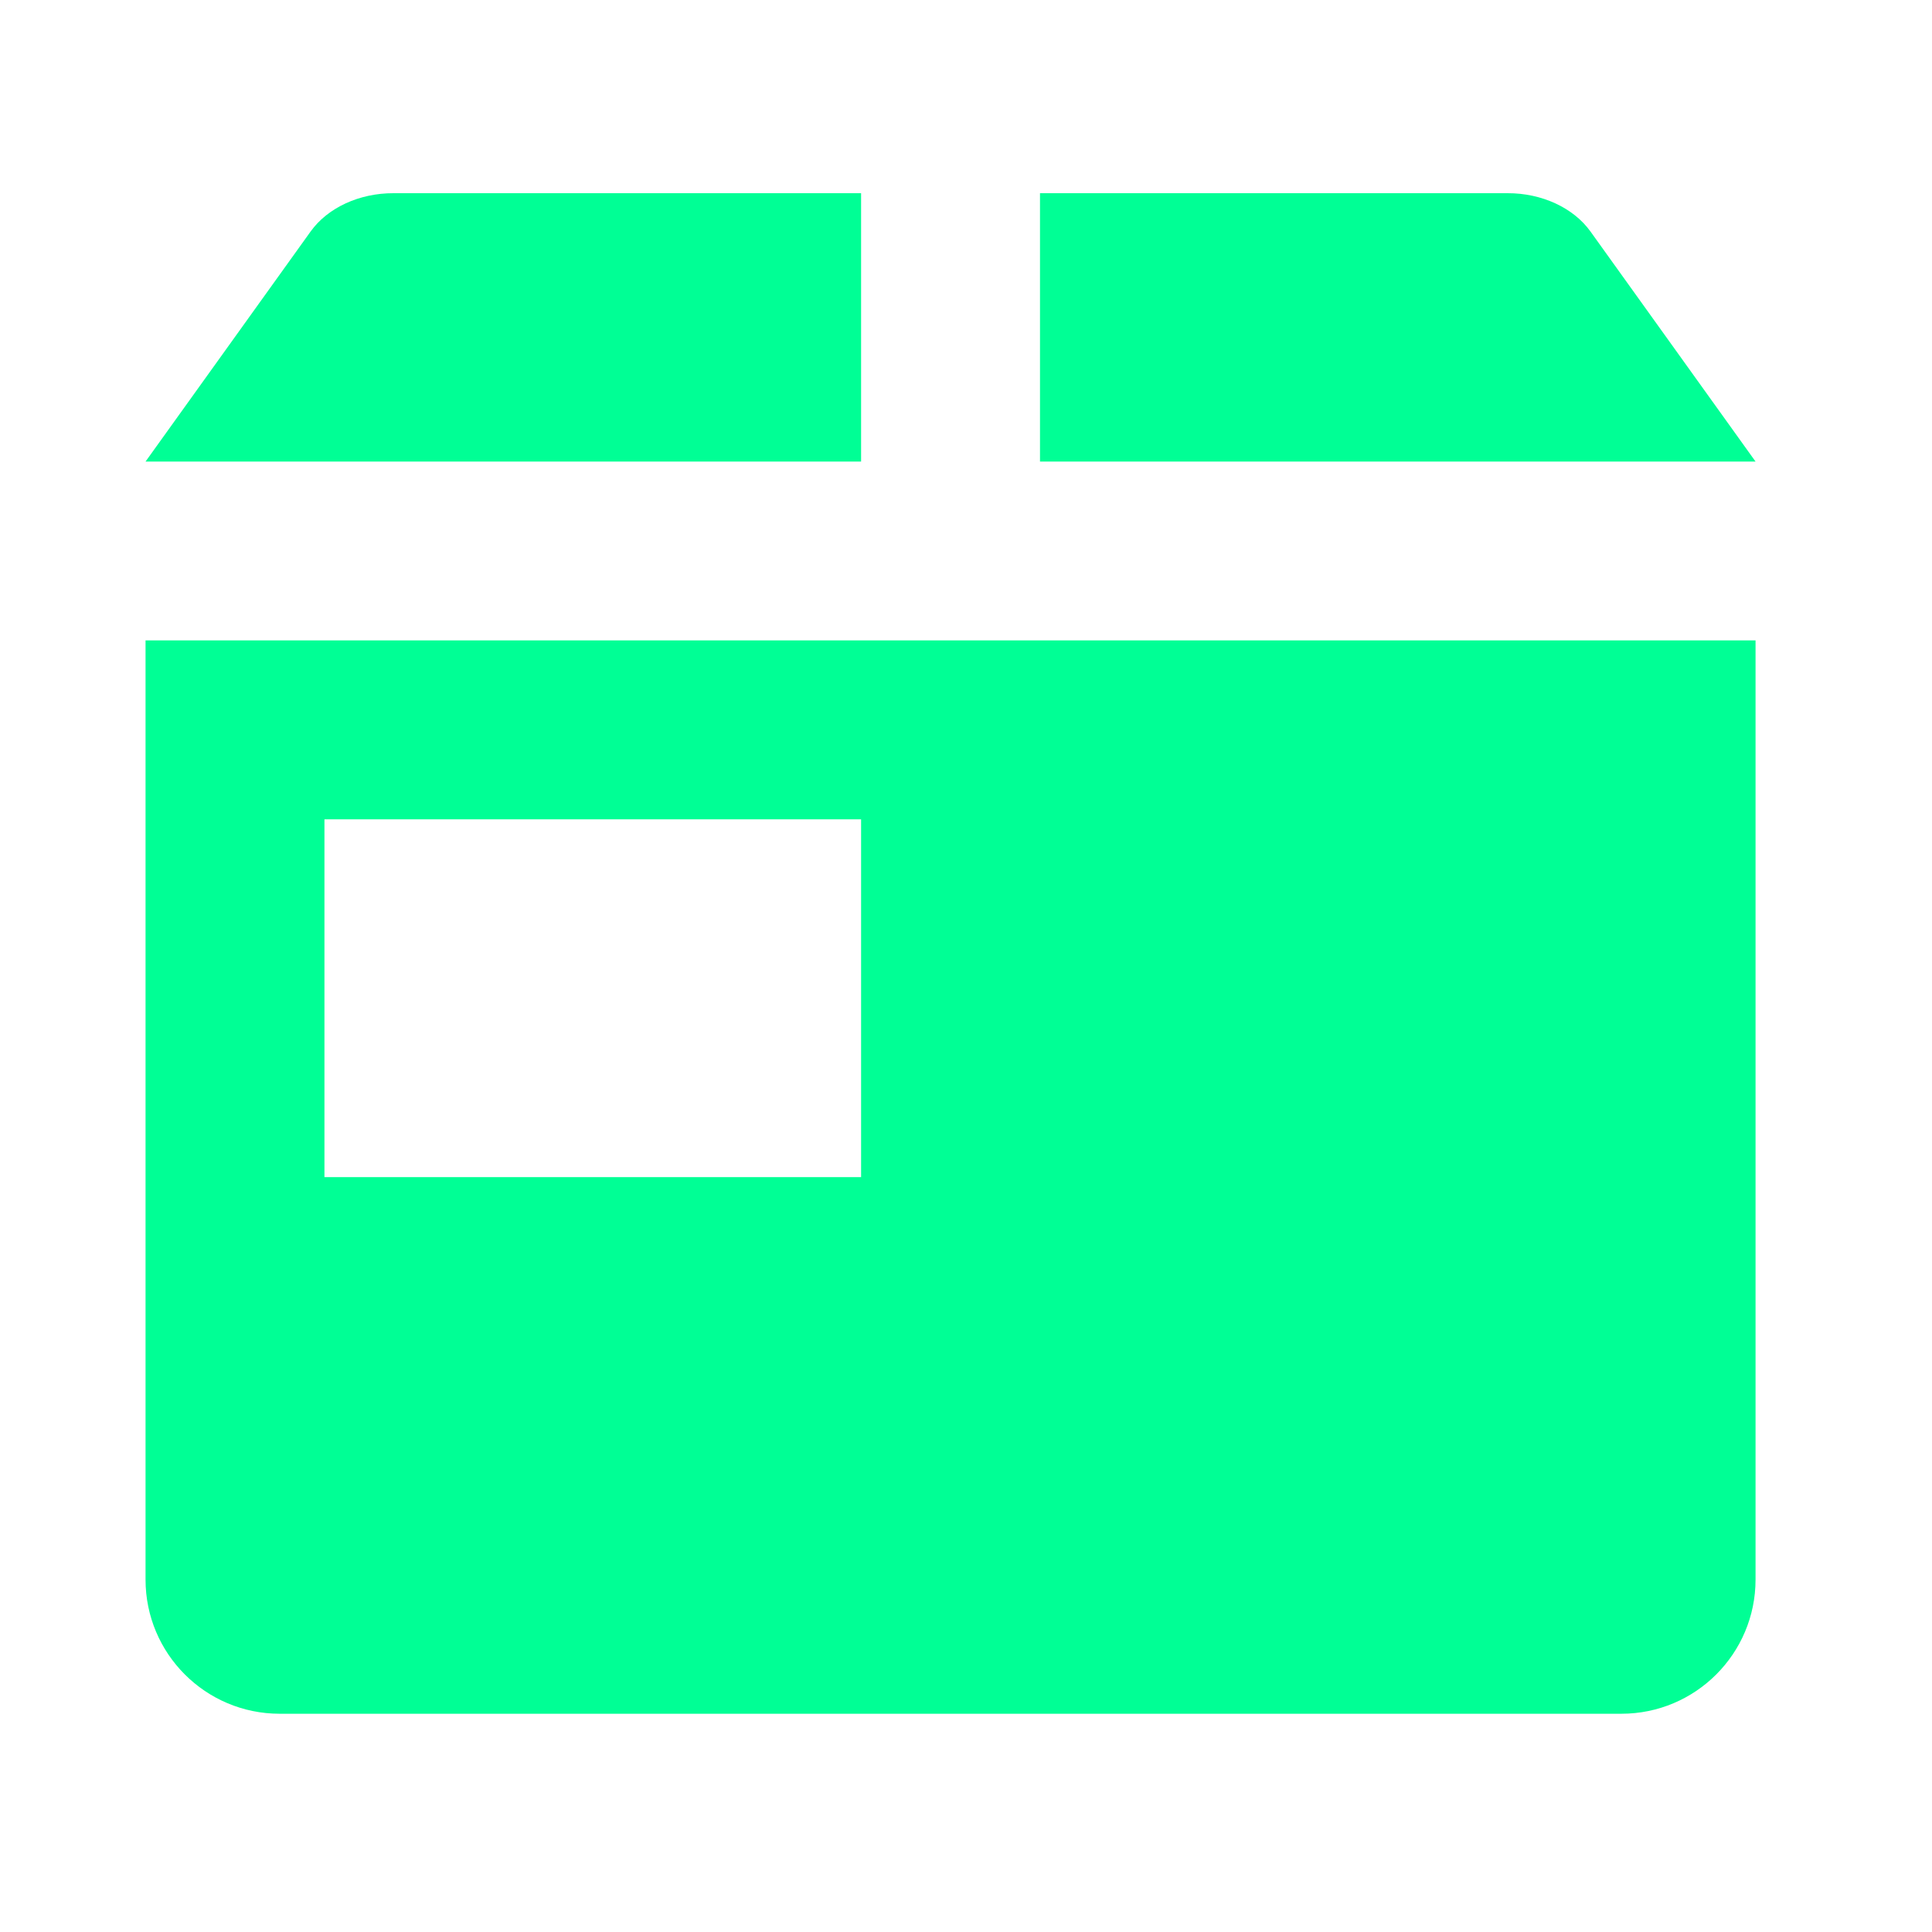
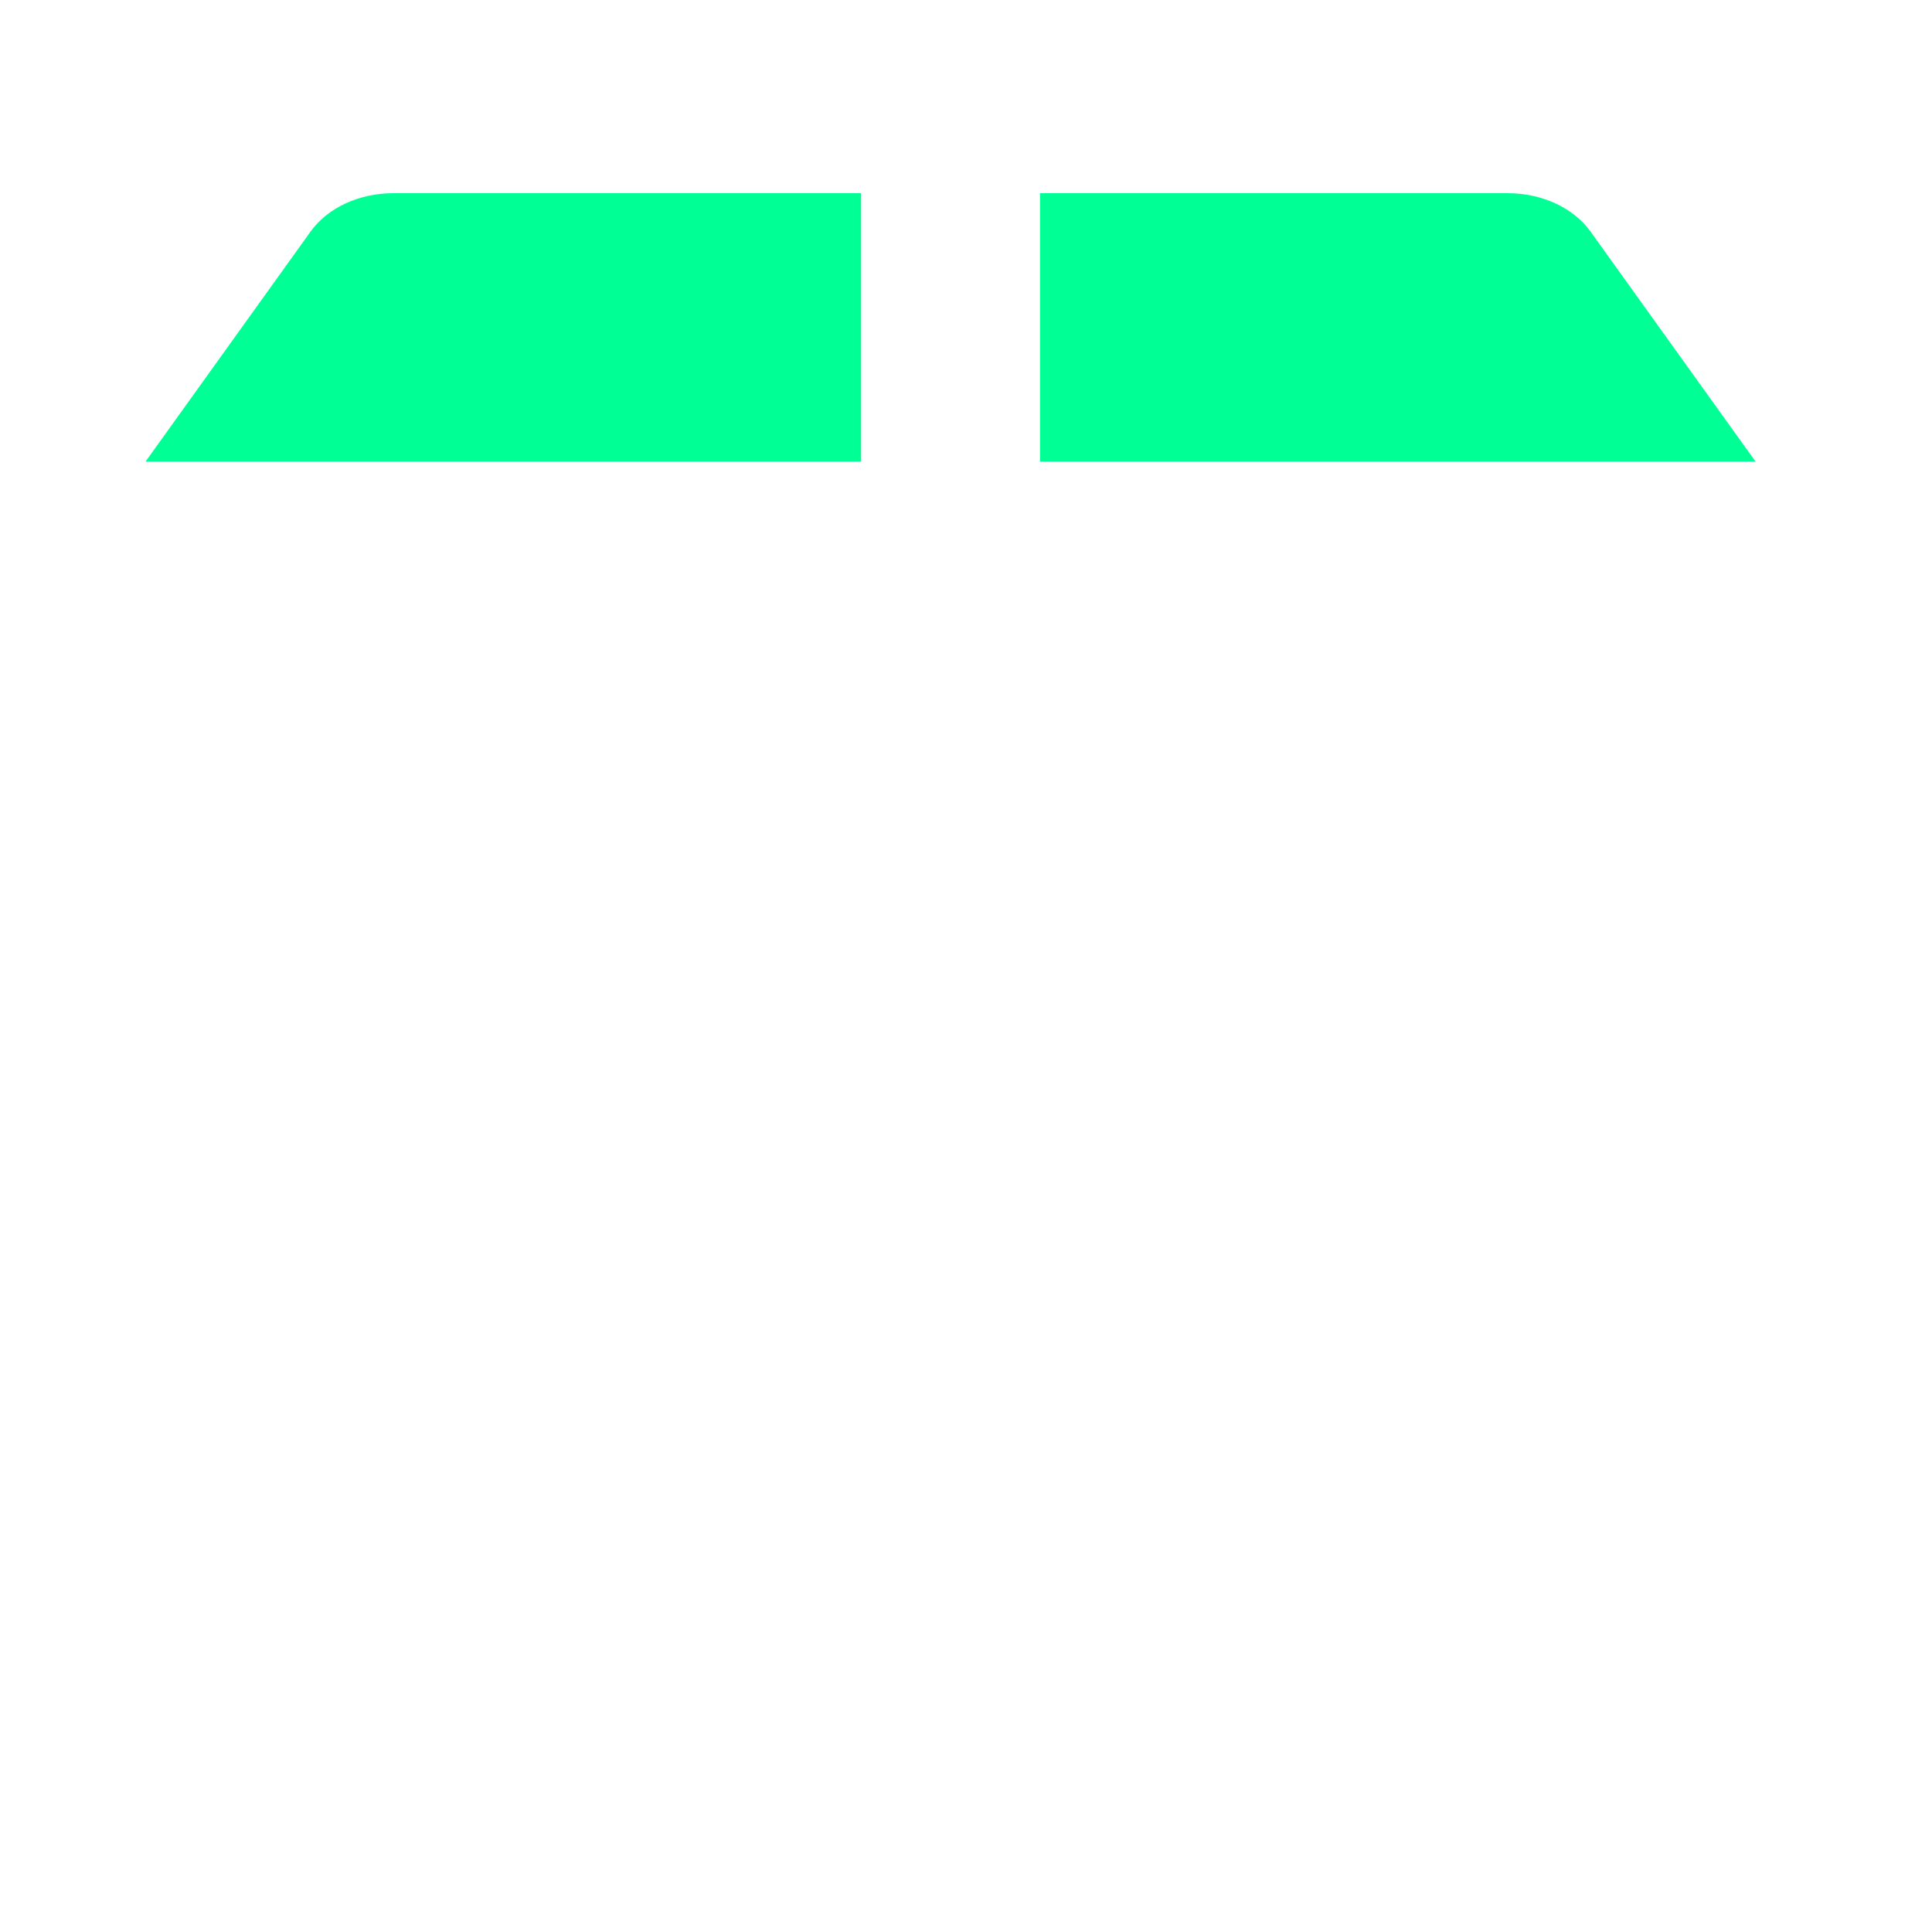
<svg xmlns="http://www.w3.org/2000/svg" width="30" height="30" viewBox="0 0 30 30" fill="none">
  <path d="M27.26 7.167H16.149V3H23.408C23.939 2.998 24.431 3.225 24.697 3.595L27.26 7.167Z" fill="#00FF95" />
  <path d="M6.112 3H13.371V7.167H2.26L4.823 3.595C5.088 3.225 5.58 2.998 6.112 3Z" fill="#00FF95" />
-   <path fill-rule="evenodd" clip-rule="evenodd" d="M2.26 9.944V24.528C2.26 25.678 3.192 26.611 4.343 26.611H25.177C26.327 26.611 27.26 25.678 27.26 24.528V9.944H2.26ZM5.038 12.722H13.371V18.278H5.038V12.722Z" fill="#00FF95" />
</svg>